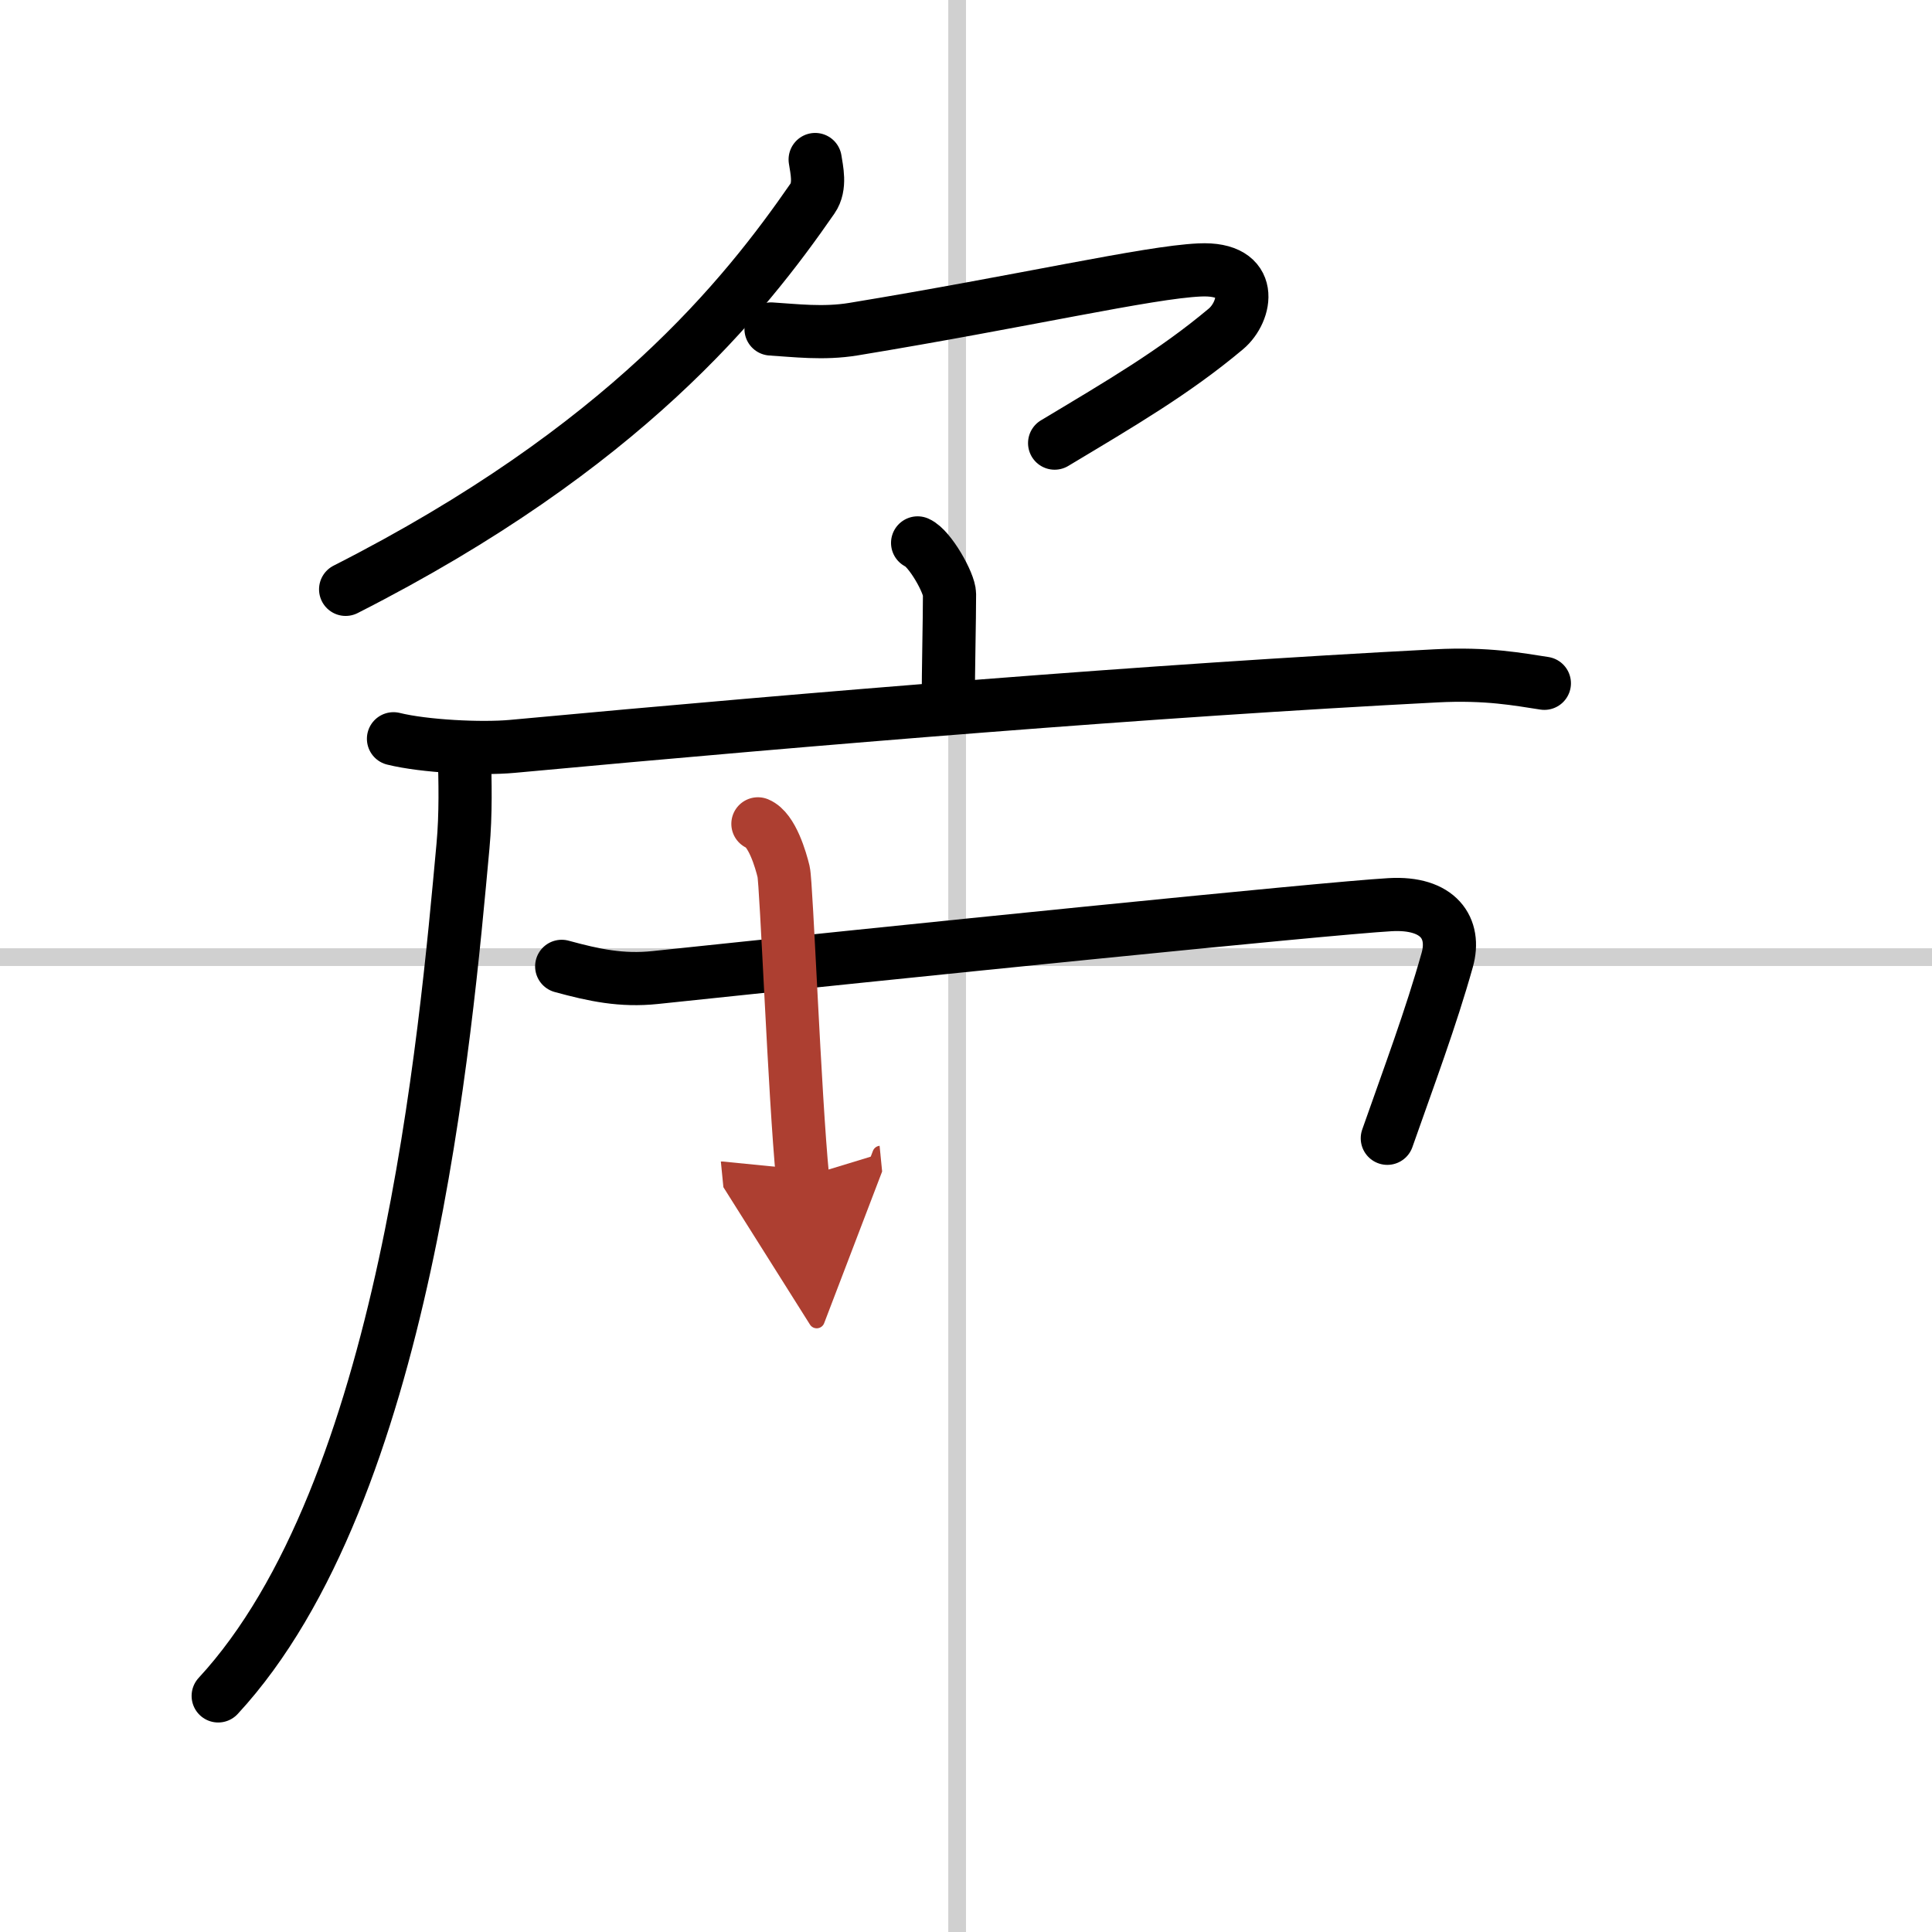
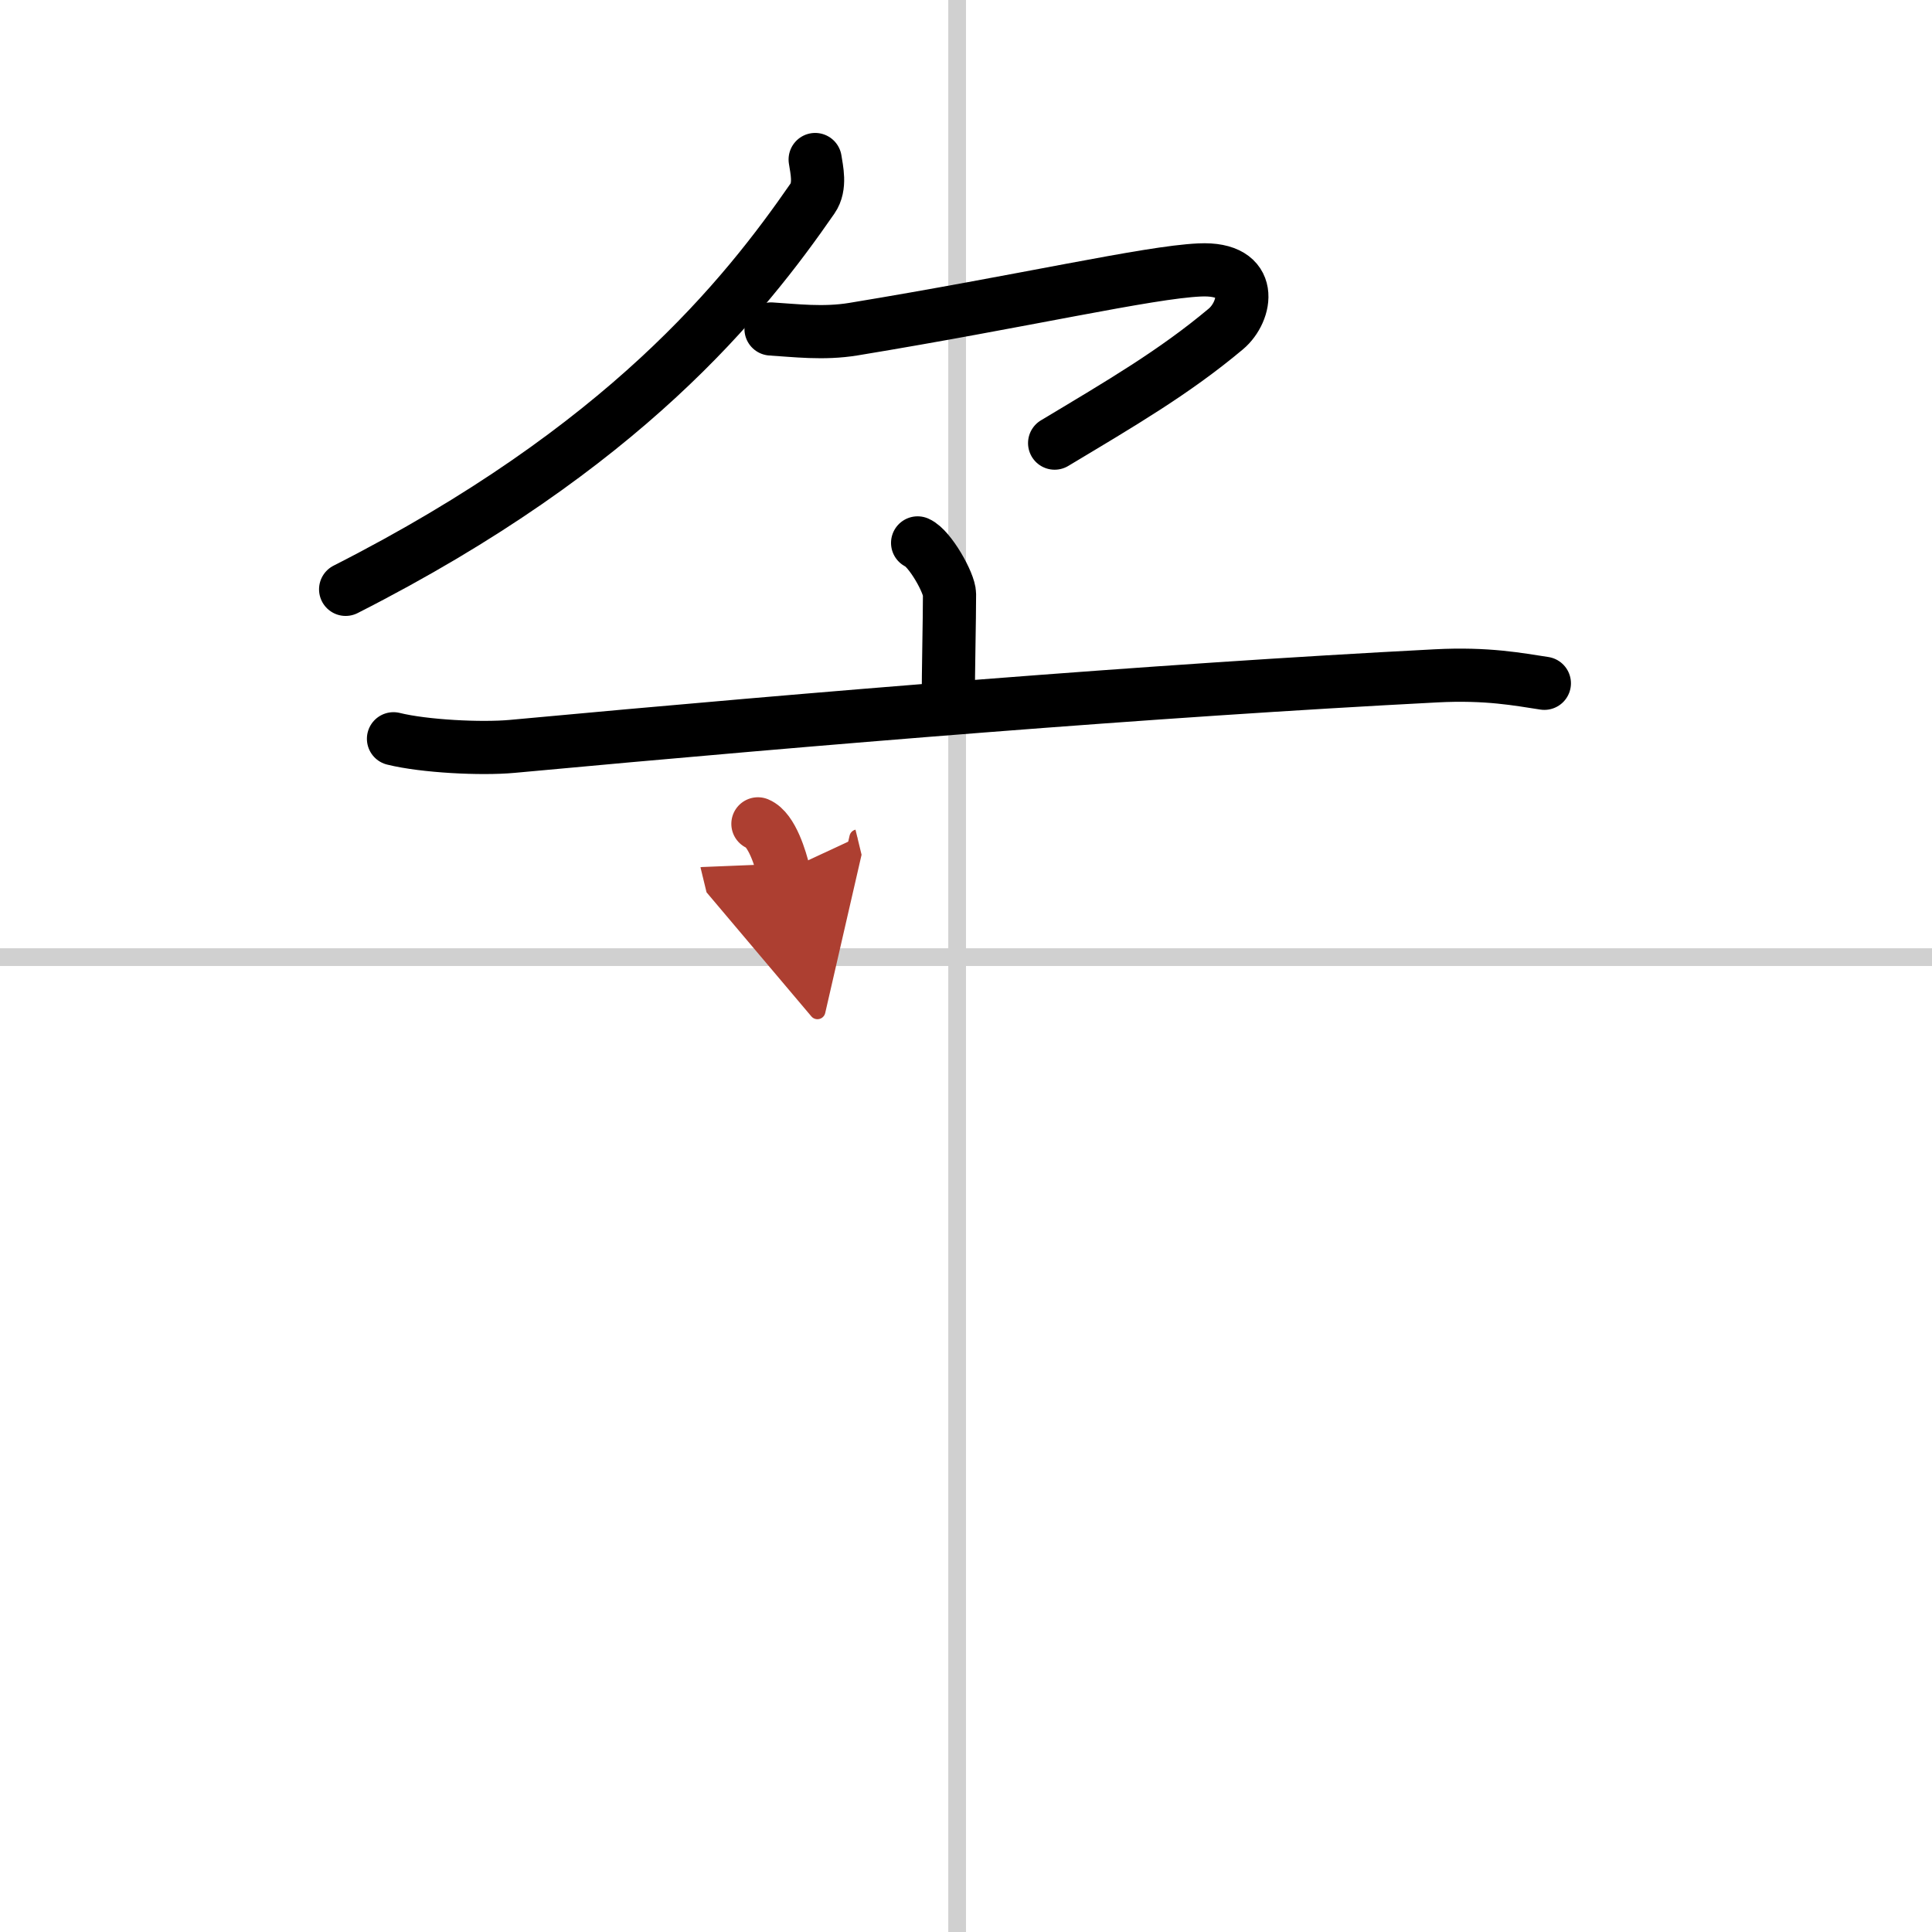
<svg xmlns="http://www.w3.org/2000/svg" width="400" height="400" viewBox="0 0 109 109">
  <defs>
    <marker id="a" markerWidth="4" orient="auto" refX="1" refY="5" viewBox="0 0 10 10">
      <polyline points="0 0 10 5 0 10 1 5" fill="#ad3f31" stroke="#ad3f31" />
    </marker>
  </defs>
  <g fill="none" stroke="#000" stroke-linecap="round" stroke-linejoin="round" stroke-width="3">
    <rect width="100%" height="100%" fill="#fff" stroke="#fff" />
    <line x1="54" x2="54" y2="109" stroke="#d0d0d0" stroke-width="1" />
    <line x2="109" y1="54" y2="54" stroke="#d0d0d0" stroke-width="1" />
    <path d="M45.99,9c0.08,0.55,0.33,1.51-0.15,2.2C42,16.75,35.25,25.25,19.5,33.25" />
    <path d="M43.5,18.56c1.32,0.08,2.95,0.29,4.65,0.01c9.6-1.58,16.63-3.21,19.53-3.34c3.17-0.15,2.64,2.36,1.48,3.33C66.25,21,63.25,22.75,59.5,25" />
    <path d="m51.77 30.63c0.69 0.3 1.8 2.27 1.8 2.89 0 1.48-0.07 4.23-0.07 6.2" />
    <path d="m22.2 41.68c1.74 0.43 4.95 0.59 6.69 0.43 17.36-1.61 36.09-3.15 52.13-3.98 2.9-0.15 4.65 0.2 6.11 0.42" />
-     <path d="m26.2 42.69c0.04 1.26 0.09 3.24-0.08 5.05-0.98 10.65-3.2 36.47-13.81 47.94" />
-     <path d="m31.69 54.52c1.83 0.5 3.38 0.83 5.28 0.63 13.09-1.38 37.77-3.9 41.45-4.11 2.75-0.16 3.73 1.34 3.23 3.12-0.92 3.28-2.14 6.53-3.38 10.06" />
-     <path d="m42.76 46.48c0.8 0.33 1.29 2.04 1.45 2.7s0.62 12.7 1.07 17.25" marker-end="url(#a)" stroke="#ad3f31" />
+     <path d="m42.76 46.48c0.8 0.33 1.29 2.04 1.45 2.7" marker-end="url(#a)" stroke="#ad3f31" />
  </g>
</svg>